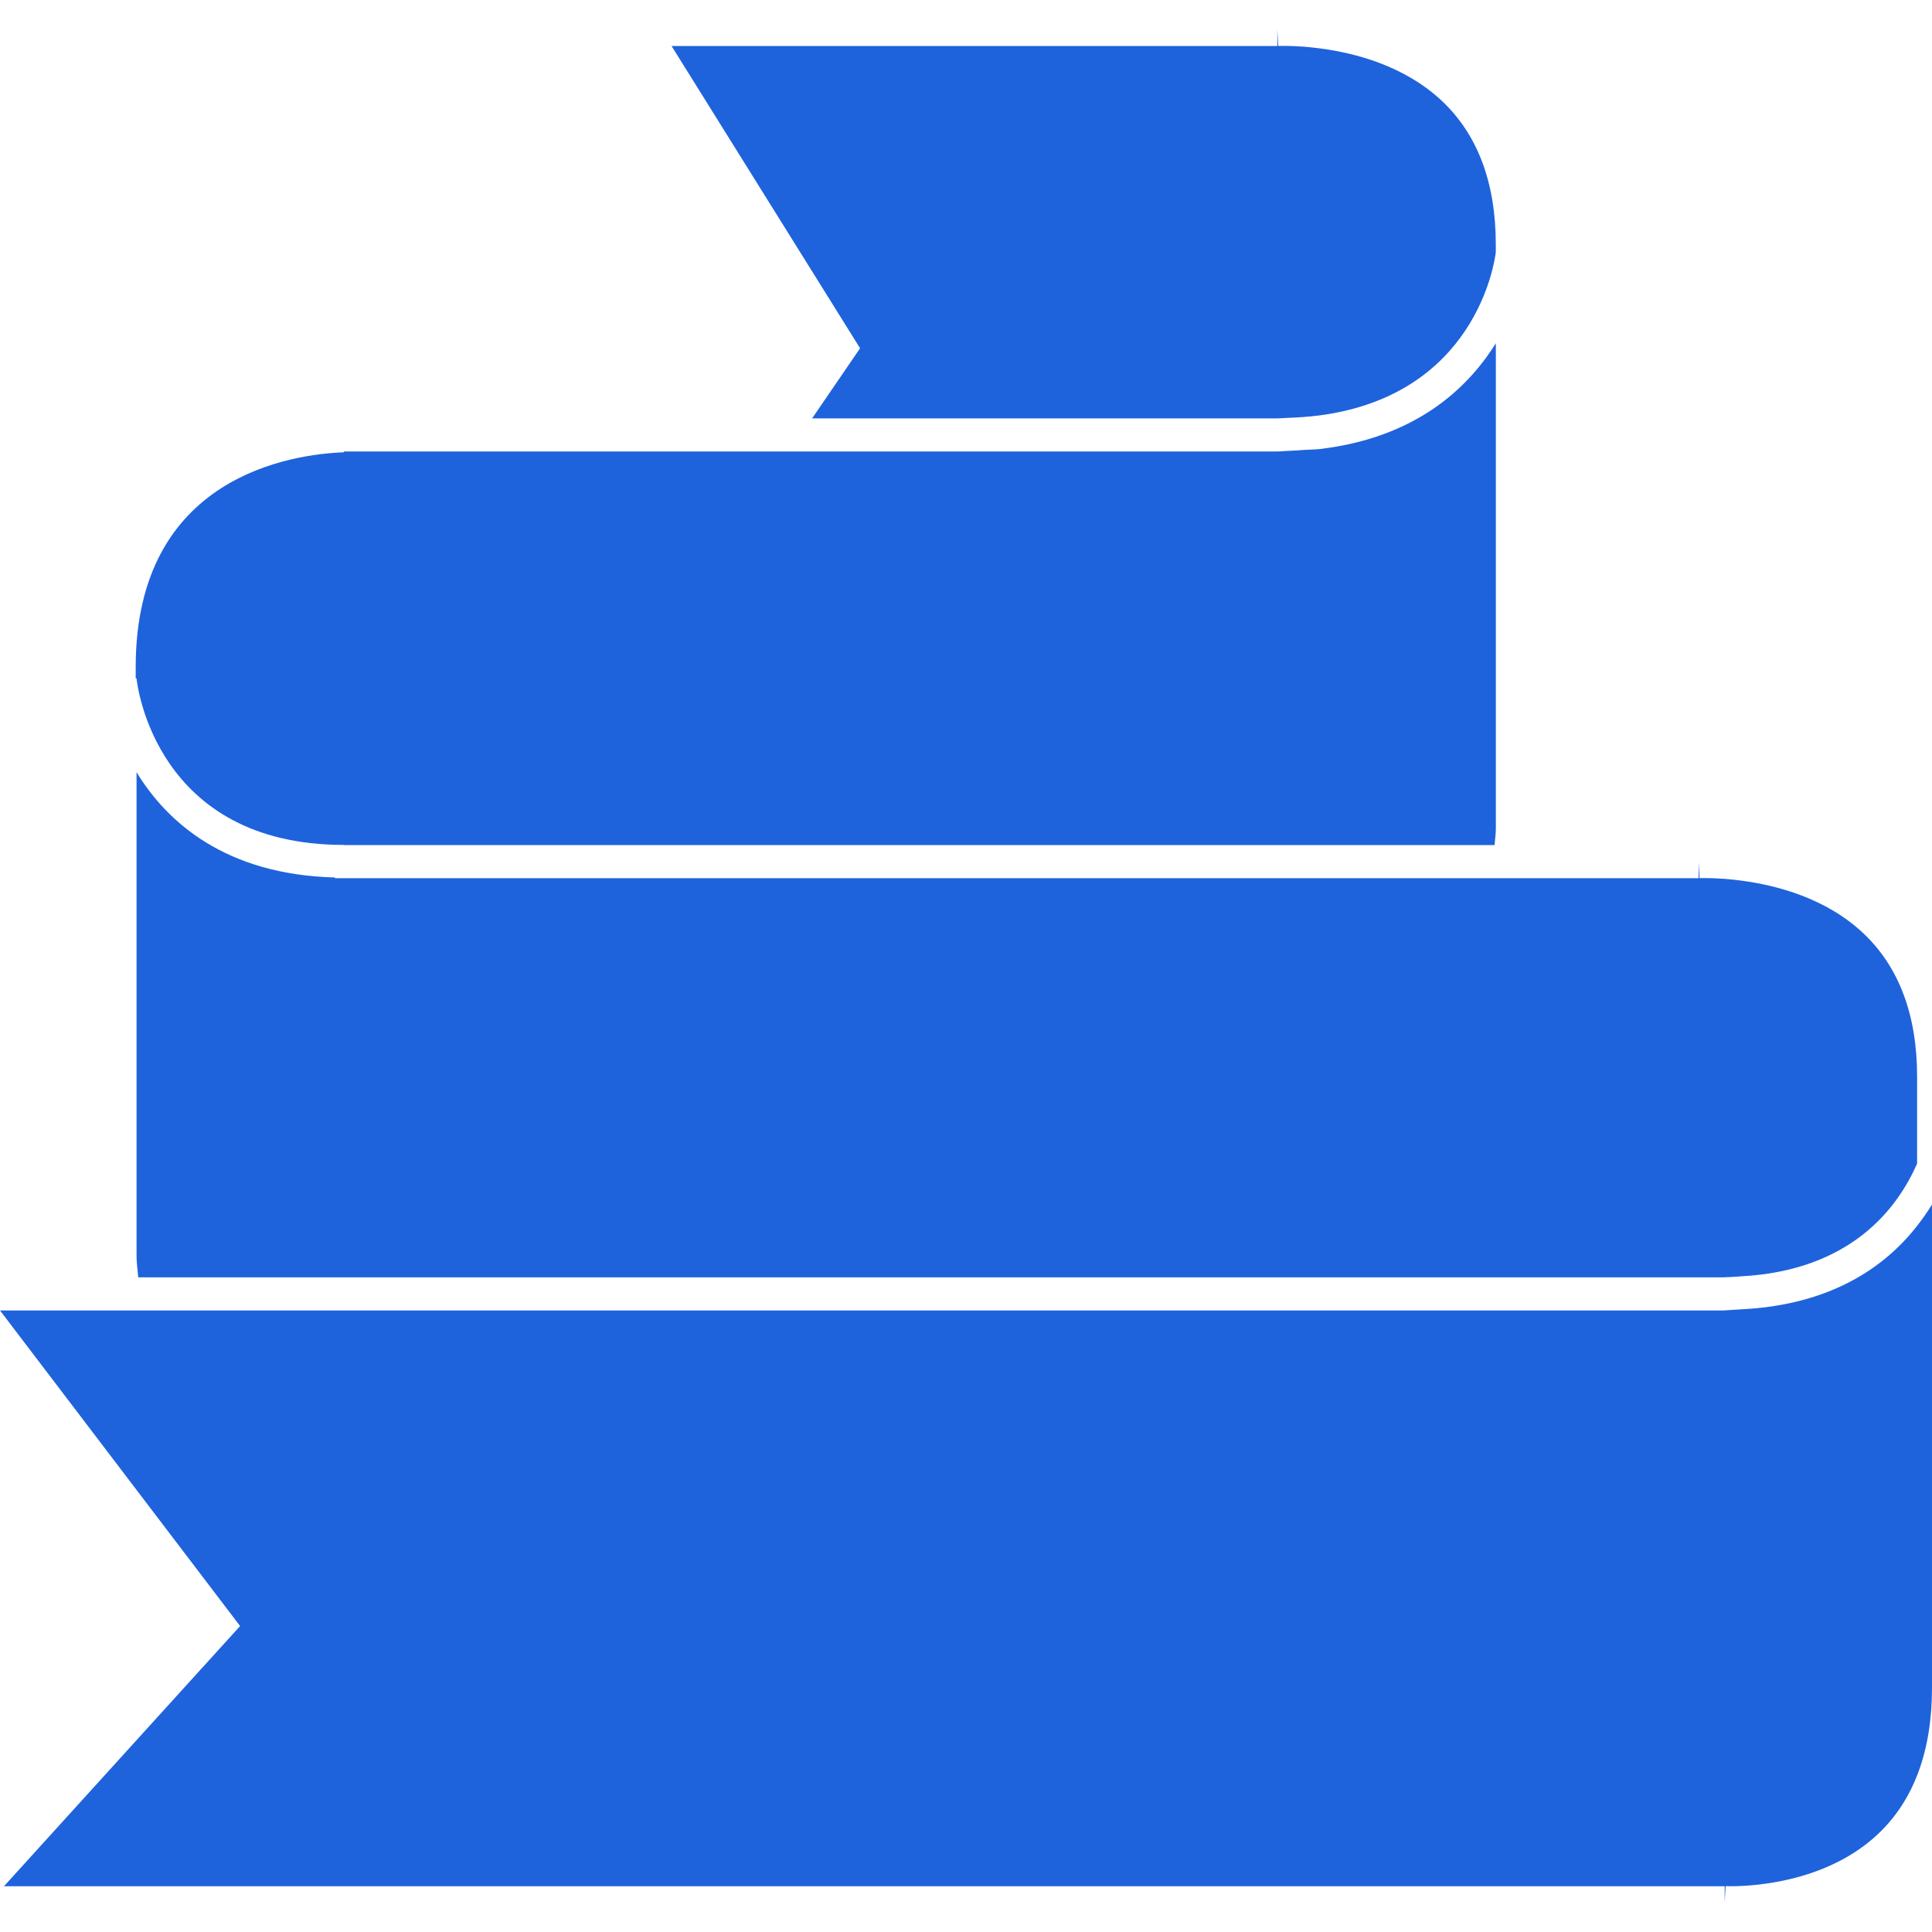
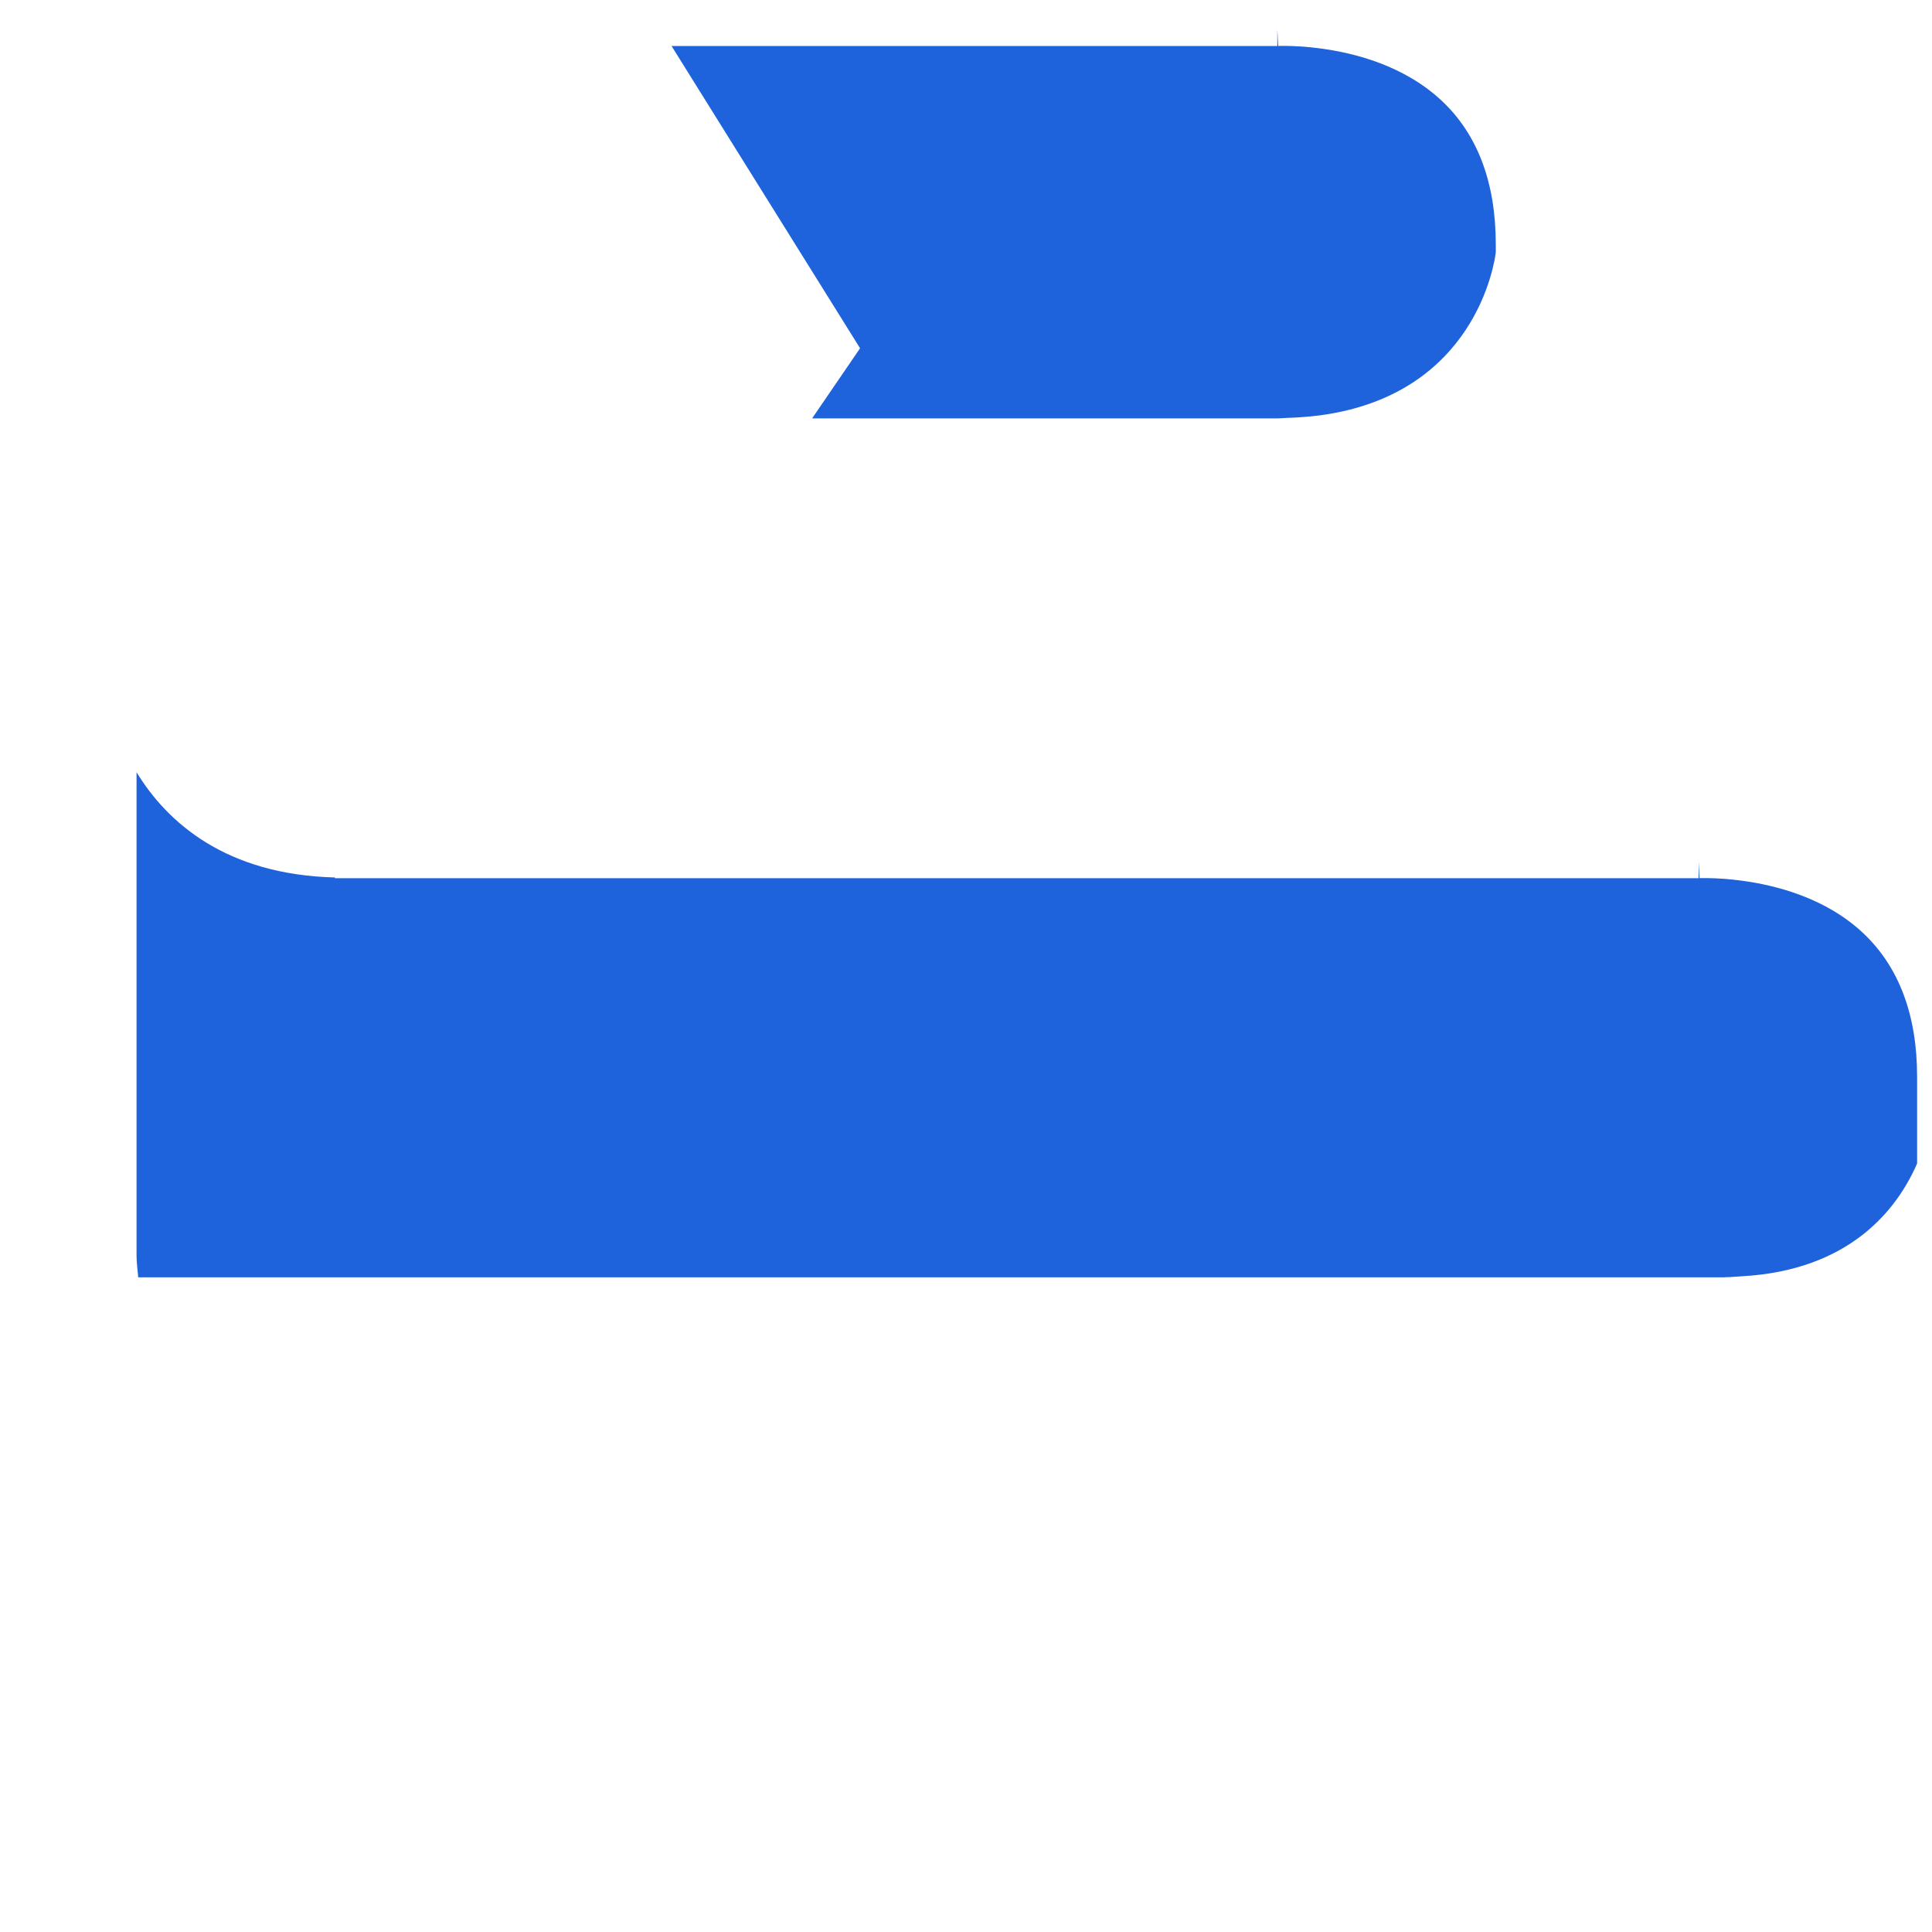
<svg xmlns="http://www.w3.org/2000/svg" fill="#1E63DC" version="1.1" id="Capa_1" width="800px" height="800px" viewBox="0 0 309.543 309.543" xml:space="preserve">
  <g>
    <path d="M137.8,55.799l-7.684,11.234h74.534l0,0c0.539,0,1.005-0.062,1.533-0.078c0.9-0.029,1.791-0.07,2.65-0.14 c0.901-0.067,1.792-0.158,2.651-0.269c24.907-3.334,27.973-24.461,28.169-26.113v-1.284c0-9.835-2.889-17.562-8.596-22.944 c-6.017-5.684-14.001-7.726-19.573-8.451c-0.963-0.122-1.858-0.223-2.651-0.282c-2.423-0.179-3.986-0.106-4.038-0.106l-0.146-2.646 l0,0v2.651h-97.053L137.8,55.799z" />
-     <path d="M55.098,69.685v2.78c-8.075,0.295-33.357,3.658-33.357,34.417c0,0.588,0,1.199,0,1.792l0.127-0.005 c0.111,1.093,3.112,26.703,33.23,26.703l0,0v0.026h2.509h147.043h1.533h2.65h2.651h27.978c0.047-0.875,0.202-1.675,0.202-2.587 v-1.284v-9.056v-5.5V54.986c-4.557,7.34-12.935,15.138-28.169,16.953c-0.839,0.101-1.781,0.091-2.651,0.153 c-0.87,0.065-1.739,0.132-2.651,0.155c-0.533,0.016-0.994,0.088-1.532,0.088v-2.651l0,0v2.651h-78.161h-3.213h-3.213H55.098V69.685 L55.098,69.685z" />
    <path d="M53.661,204.657h1.437h217.049h1.532h2.651v-0.021c0.933,0,1.766-0.094,2.651-0.146 c17.331-0.932,24.933-10.631,28.174-18.071v-13.929c0-9.828-2.889-17.544-8.574-22.924c-5.996-5.686-14.002-7.739-19.6-8.474 c-0.958-0.127-1.859-0.223-2.651-0.282c-2.429-0.179-3.992-0.111-4.033-0.111l-0.15-2.636v2.641H244.34h-2.771h-2.692h-27.393 h-2.651h-2.65h-1.533H57.606h-2.514h-1.432v-0.111v-2.545l0,0v2.54c-17.515-0.456-26.89-8.839-31.783-16.865v74.42v3.003 c0,1.237,0.181,2.335,0.267,3.506h31.517V204.657z" />
-     <path d="M278.981,209.778c-0.409,0.026-0.797,0.067-1.217,0.078l0,0c-0.492,0.01-0.927,0.082-1.435,0.082v0.021h-2.651h-1.532 H55.098h-1.437H22.843h-2.727h-2.778H0l38.468,50.564L0.637,302.213H276.33v2.61l0.15-2.61v-0.021c0.031,0,0.508,0.021,1.284,0.011 c3.76-0.042,15.167-0.834,23.151-8.379c5.728-5.416,8.627-13.287,8.627-23.415v-5.562v-1.693v-70.169 c-0.694,1.14-1.507,2.289-2.388,3.423C301.967,203.058,293.258,209.085,278.981,209.778z" />
  </g>
</svg>